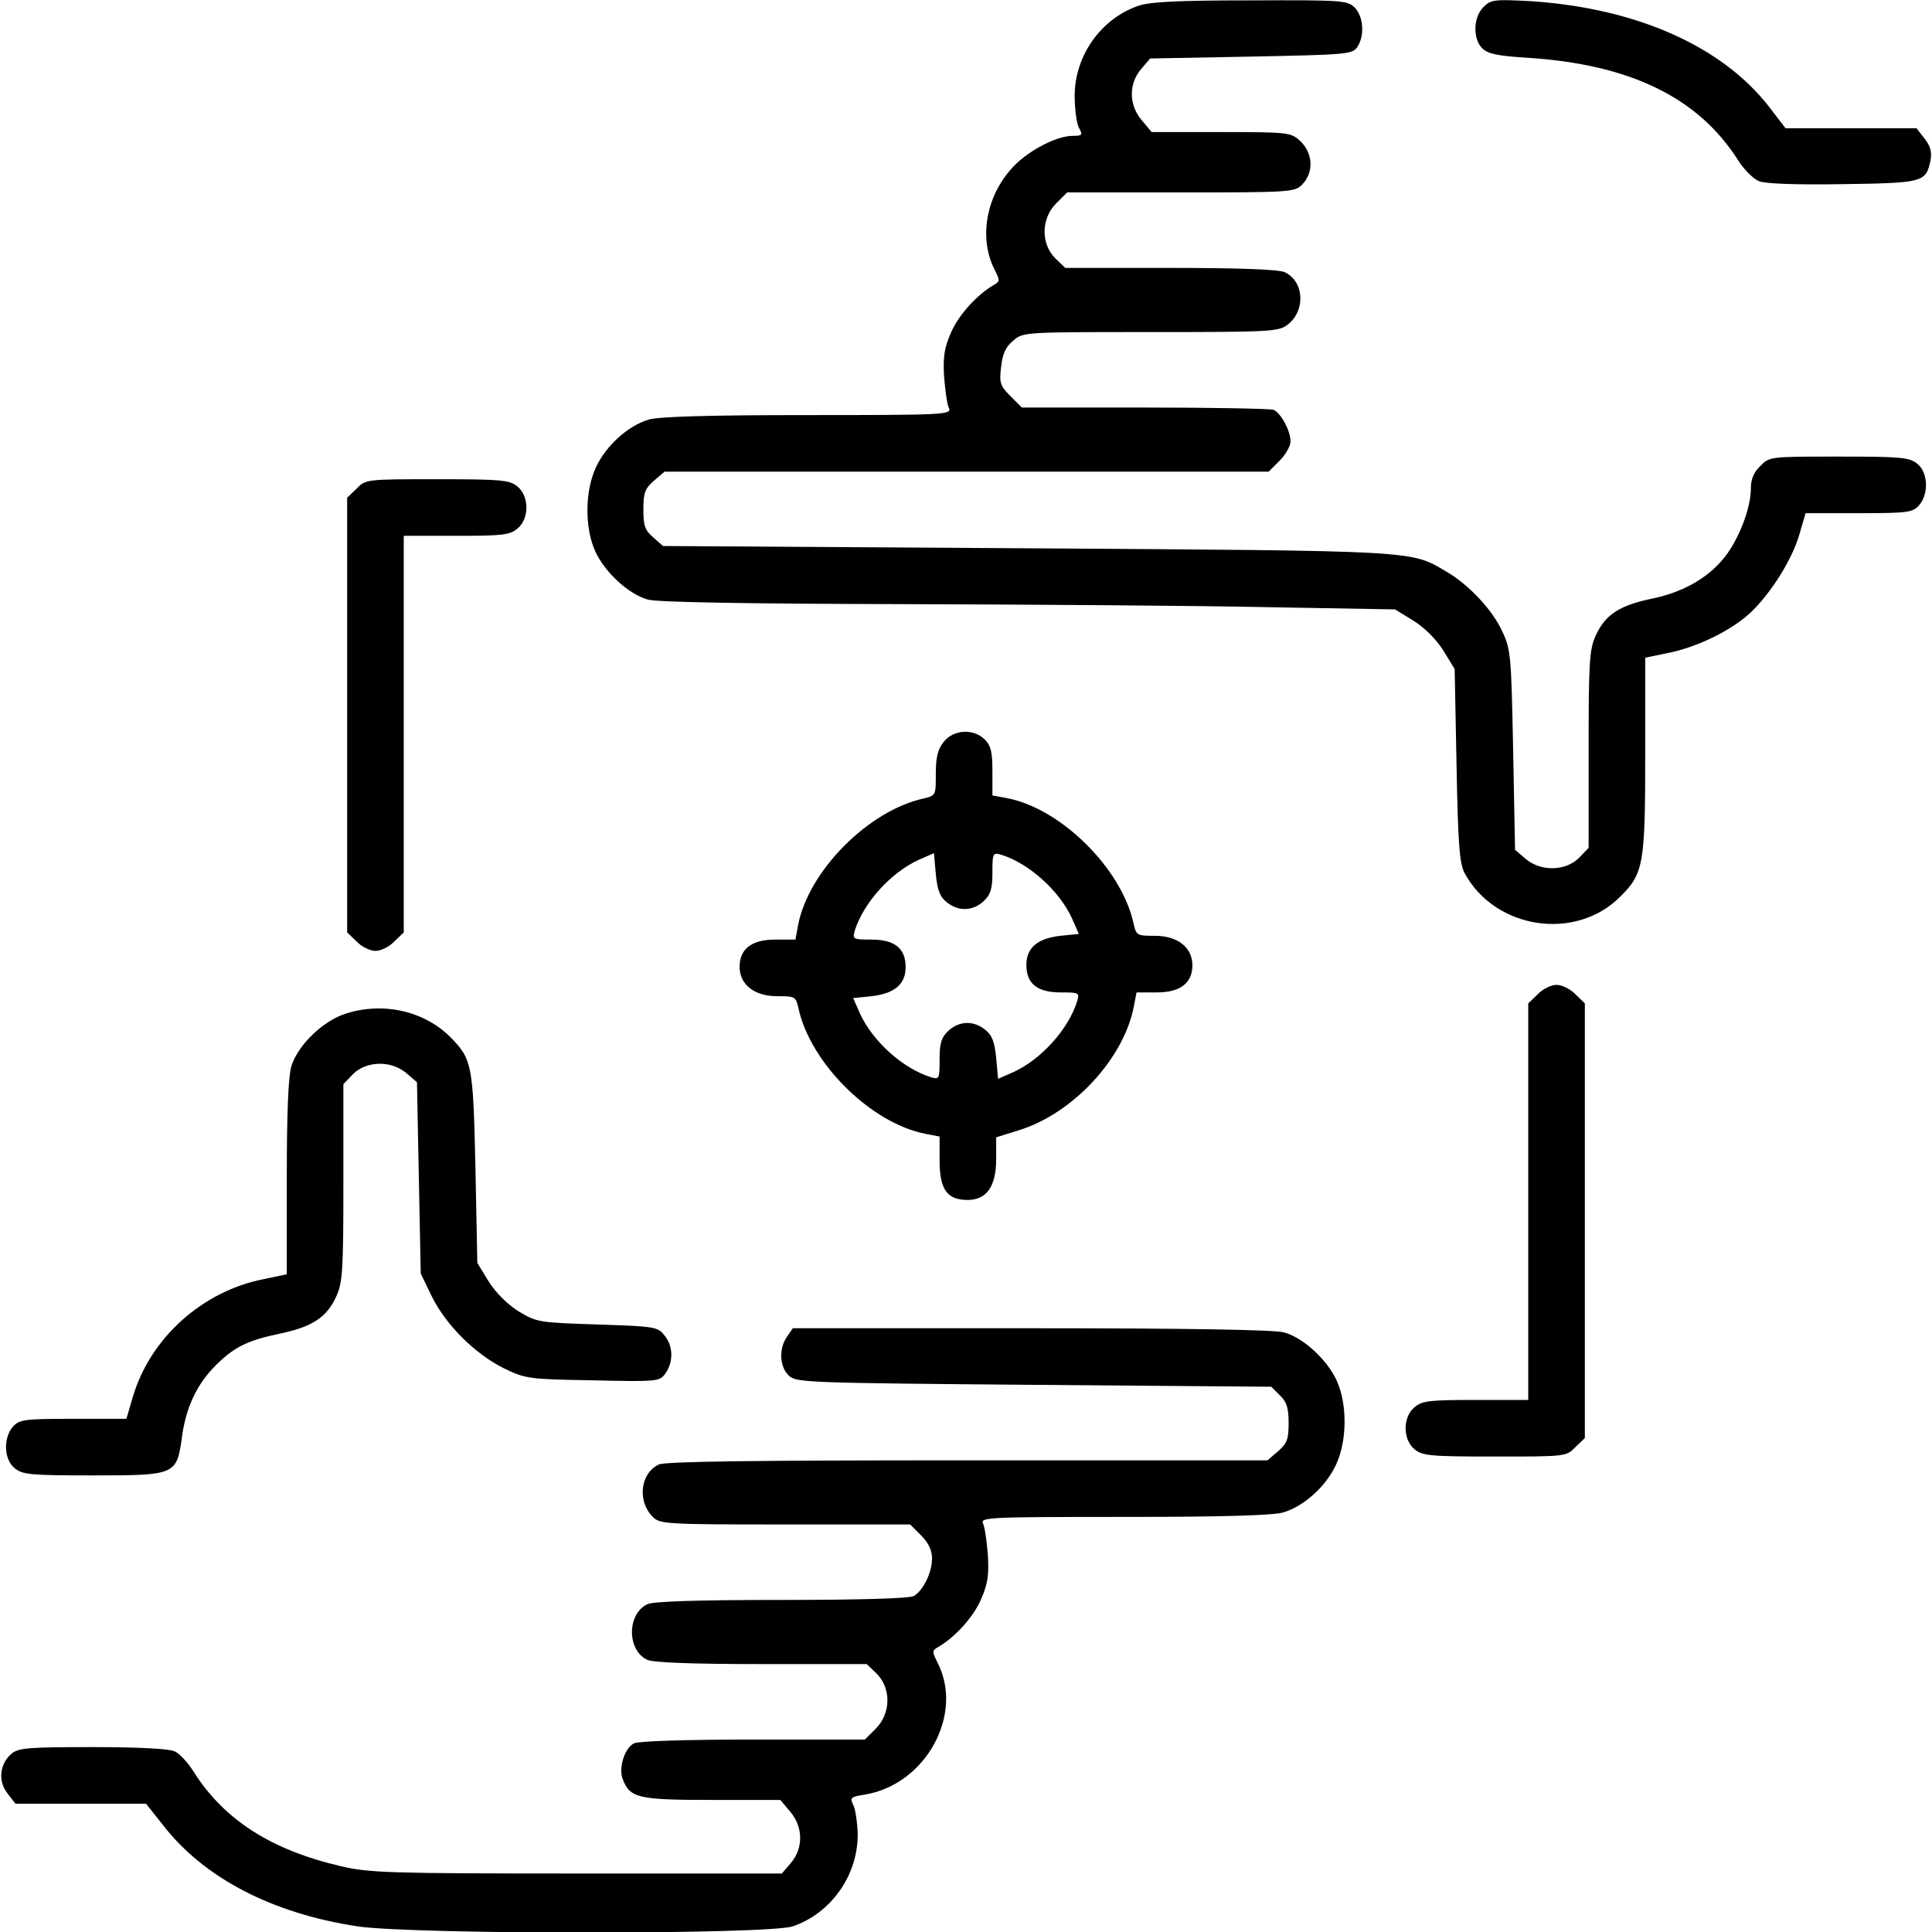
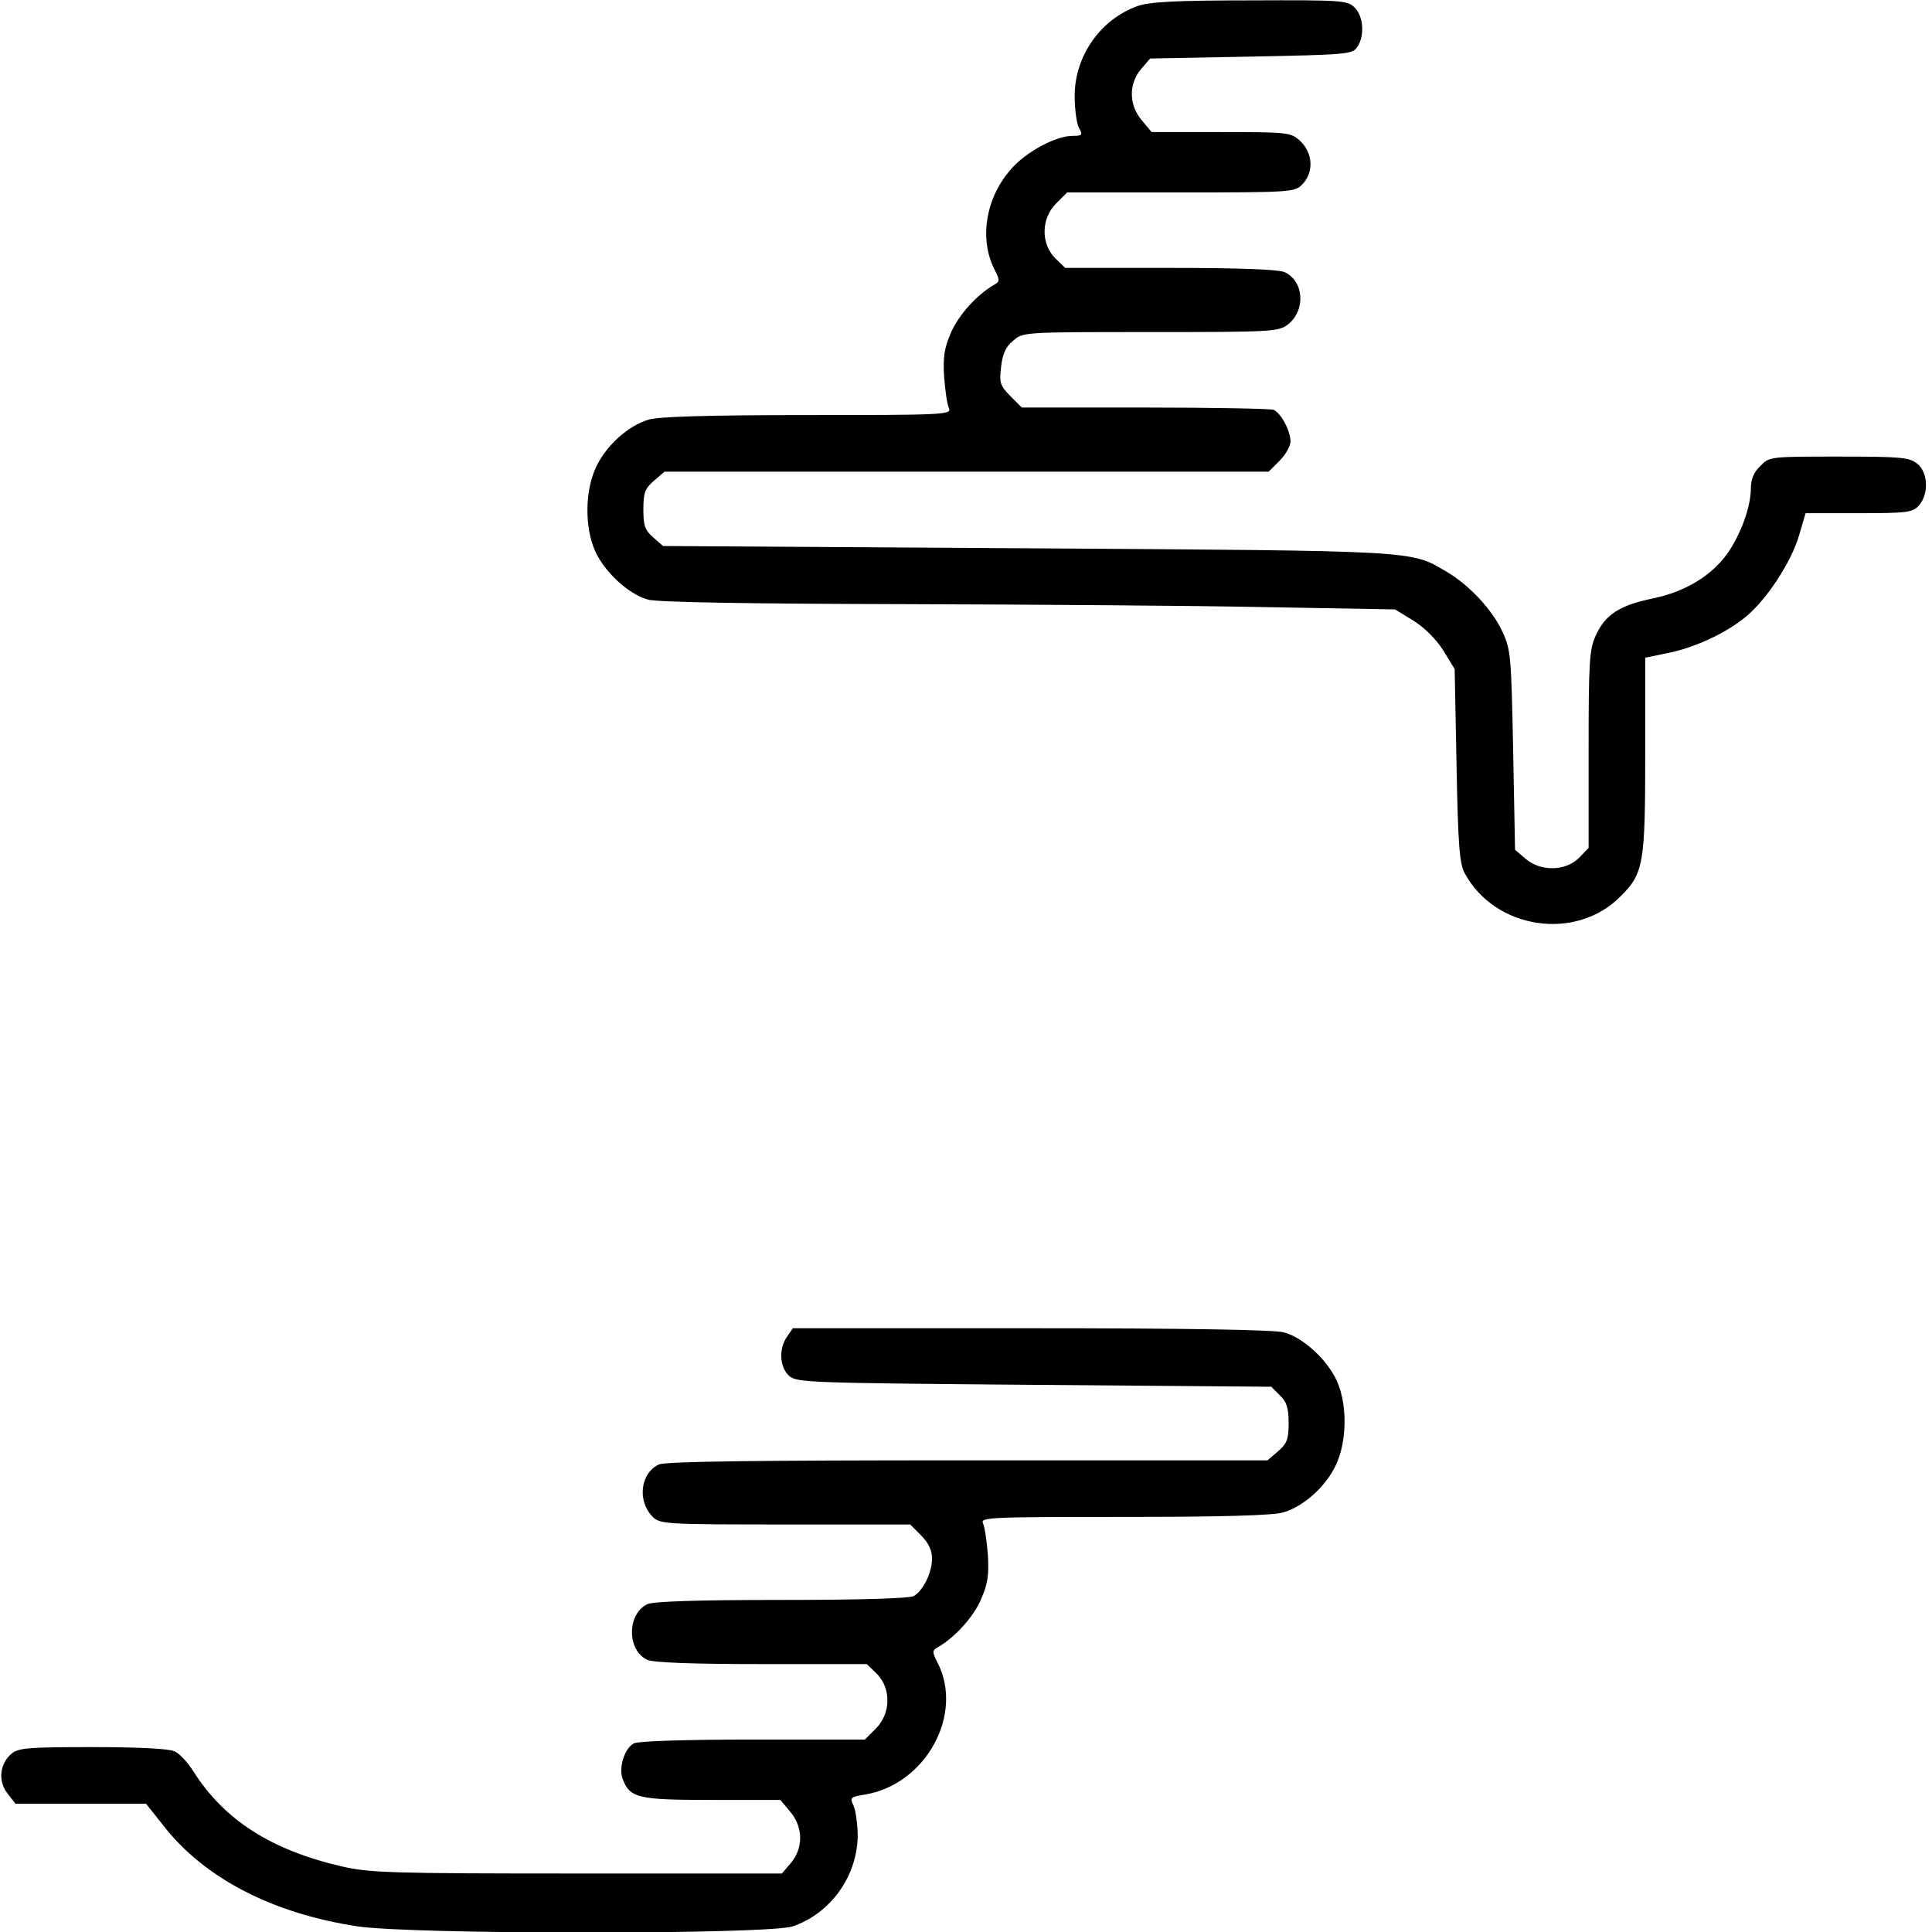
<svg xmlns="http://www.w3.org/2000/svg" version="1.0" width="512pt" height="512pt" viewBox="0 0 512 512" preserveAspectRatio="xMidYMid meet">
  <g transform="translate(0,512) scale(0.1,-0.1)" fill="#000000" stroke="none">
    <path d="M3015 5104 c-99 -35 -167 -133 -167 -238 0 -35 5 -72 11 -84 11 -20 9 -22 -16 -22 -46 0 -127 -44 -166 -91 -66 -76 -82 -185 -41 -264 14 -28 14 -31 -2 -40 -45 -26 -94 -80 -114 -127 -18 -41 -21 -65 -18 -117 3 -36 8 -74 13 -83 7 -17 -15 -18 -375 -18 -262 0 -395 -4 -421 -12 -54 -16 -112 -68 -139 -125 -30 -63 -31 -160 -3 -223 25 -56 89 -115 140 -129 25 -7 258 -11 668 -12 347 -1 783 -4 971 -8 l341 -6 49 -30 c30 -19 60 -49 79 -79 l30 -49 5 -256 c4 -213 8 -261 22 -286 81 -148 294 -180 412 -61 62 61 66 87 66 378 l0 255 58 12 c72 14 154 52 208 96 56 46 121 145 142 217 l17 58 141 0 c129 0 142 2 159 20 27 30 25 88 -4 111 -21 17 -42 19 -208 19 -182 0 -184 0 -208 -25 -17 -16 -25 -35 -25 -59 0 -49 -27 -123 -63 -174 -43 -59 -111 -100 -197 -118 -88 -18 -126 -43 -151 -98 -17 -37 -19 -69 -19 -302 l0 -261 -26 -27 c-36 -35 -101 -36 -141 -2 l-28 24 -5 264 c-5 247 -6 266 -28 313 -26 58 -89 125 -147 159 -98 58 -67 56 -1114 63 l-964 6 -26 23 c-22 19 -26 31 -26 74 0 44 4 55 28 76 l28 24 800 0 801 0 29 29 c16 16 29 39 29 51 0 29 -26 76 -45 84 -9 3 -163 6 -342 6 l-325 0 -30 30 c-28 28 -30 36 -25 78 4 34 12 53 32 69 26 23 27 23 364 23 322 0 339 1 364 20 48 38 43 115 -9 139 -17 7 -118 11 -303 11 l-278 0 -27 26 c-38 39 -37 105 3 145 l29 29 301 0 c288 0 302 1 321 20 33 33 30 85 -6 118 -24 21 -32 22 -209 22 l-183 0 -26 31 c-35 41 -35 97 -2 136 l24 28 267 5 c249 5 268 6 281 24 21 29 18 82 -6 106 -19 19 -33 20 -277 19 -197 0 -268 -4 -298 -15z" />
-     <path d="M3931 5101 c-27 -27 -28 -84 -3 -109 15 -15 41 -20 118 -25 273 -17 455 -105 561 -273 15 -24 40 -48 54 -54 17 -7 97 -10 222 -8 215 3 221 5 233 63 4 22 0 38 -16 58 l-21 27 -174 0 -173 0 -43 56 c-125 162 -354 263 -634 281 -96 5 -104 4 -124 -16z" />
-     <path d="M945 3825 l-25 -24 0 -576 0 -576 25 -24 c13 -14 36 -25 50 -25 14 0 37 11 50 25 l25 24 0 526 0 525 139 0 c121 0 142 2 162 19 32 26 32 86 0 112 -21 17 -42 19 -213 19 -187 0 -189 0 -213 -25z" />
-     <path d="M2501 3154 c-16 -20 -21 -41 -21 -85 0 -57 0 -57 -32 -65 -147 -32 -306 -193 -333 -336 l-7 -38 -54 0 c-62 0 -94 -25 -94 -72 0 -47 39 -78 99 -78 48 0 50 -1 57 -32 32 -147 194 -306 338 -333 l36 -7 0 -64 c0 -76 20 -104 74 -104 51 0 76 36 76 109 l0 57 58 18 c145 44 281 191 307 330 l7 36 54 0 c62 0 94 25 94 72 0 47 -39 78 -99 78 -48 0 -50 1 -57 33 -32 146 -193 305 -336 332 l-38 7 0 64 c0 51 -4 68 -20 84 -30 30 -83 27 -109 -6z m8 -425 c31 -25 69 -24 98 3 18 17 23 32 23 75 0 52 1 54 23 48 74 -23 154 -95 188 -169 l18 -41 -49 -5 c-61 -7 -90 -32 -90 -77 0 -50 29 -73 91 -73 48 0 50 -1 44 -22 -23 -75 -95 -155 -169 -189 l-41 -18 -5 55 c-4 43 -11 61 -29 75 -31 25 -69 24 -98 -3 -18 -17 -23 -32 -23 -75 0 -52 -1 -54 -22 -48 -75 23 -155 95 -189 169 l-18 41 49 5 c61 7 90 32 90 77 0 50 -29 73 -91 73 -48 0 -50 1 -44 23 23 74 95 154 169 188 l41 18 5 -55 c4 -43 11 -61 29 -75z" />
-     <path d="M4075 2485 l-25 -24 0 -526 0 -525 -139 0 c-121 0 -142 -2 -162 -19 -32 -26 -32 -86 0 -112 21 -17 42 -19 213 -19 187 0 189 0 213 25 l25 24 0 576 0 576 -25 24 c-13 14 -36 25 -50 25 -14 0 -37 -11 -50 -25z" />
-     <path d="M917 2434 c-61 -19 -128 -84 -145 -140 -8 -28 -12 -124 -12 -296 l0 -255 -62 -13 c-162 -32 -300 -156 -346 -312 l-17 -58 -141 0 c-129 0 -142 -2 -159 -20 -27 -30 -25 -88 4 -111 21 -17 42 -19 206 -19 220 0 223 1 237 100 10 79 40 142 89 191 49 49 85 67 172 85 85 18 123 43 148 98 17 37 19 69 19 302 l0 261 26 27 c36 35 101 36 141 2 l28 -24 5 -254 5 -253 29 -60 c38 -77 115 -153 191 -191 58 -28 65 -29 236 -32 175 -4 177 -3 193 19 21 31 20 72 -3 100 -18 23 -26 24 -178 29 -156 5 -161 6 -209 35 -30 19 -60 49 -79 79 l-30 49 -5 251 c-6 272 -9 288 -63 344 -69 72 -180 98 -280 66z" />
    <path d="M2086 1578 c-23 -32 -20 -81 5 -104 20 -18 49 -19 650 -24 l628 -5 23 -23 c18 -17 23 -34 23 -73 0 -43 -4 -54 -28 -75 l-28 -24 -794 0 c-569 0 -801 -3 -819 -11 -49 -23 -58 -97 -16 -139 19 -19 35 -20 351 -20 l331 0 29 -29 c20 -20 29 -40 29 -61 0 -38 -24 -86 -49 -100 -13 -6 -143 -10 -350 -10 -227 0 -338 -4 -355 -11 -55 -26 -55 -123 0 -148 17 -7 118 -11 303 -11 l278 0 27 -26 c38 -39 37 -105 -3 -145 l-29 -29 -297 0 c-174 0 -304 -4 -315 -10 -25 -13 -41 -65 -30 -94 19 -51 40 -56 236 -56 l182 0 26 -31 c35 -41 35 -97 2 -136 l-24 -28 -544 0 c-495 0 -550 2 -623 19 -186 43 -311 123 -392 251 -15 24 -38 49 -51 54 -14 7 -101 11 -216 11 -170 0 -196 -2 -215 -17 -32 -27 -37 -73 -11 -106 l21 -27 173 0 173 0 46 -58 c109 -140 290 -233 514 -267 146 -22 1090 -22 1154 0 102 35 173 136 172 245 -1 31 -6 66 -12 77 -9 19 -7 21 30 27 162 26 265 213 193 351 -14 28 -14 31 2 40 45 26 94 80 114 127 18 41 21 65 18 117 -3 36 -8 74 -13 84 -7 16 15 17 375 17 262 0 395 4 421 12 54 16 112 68 139 125 30 63 31 160 3 223 -25 56 -89 115 -140 129 -25 7 -255 11 -670 11 l-632 0 -15 -22z" />
  </g>
</svg>